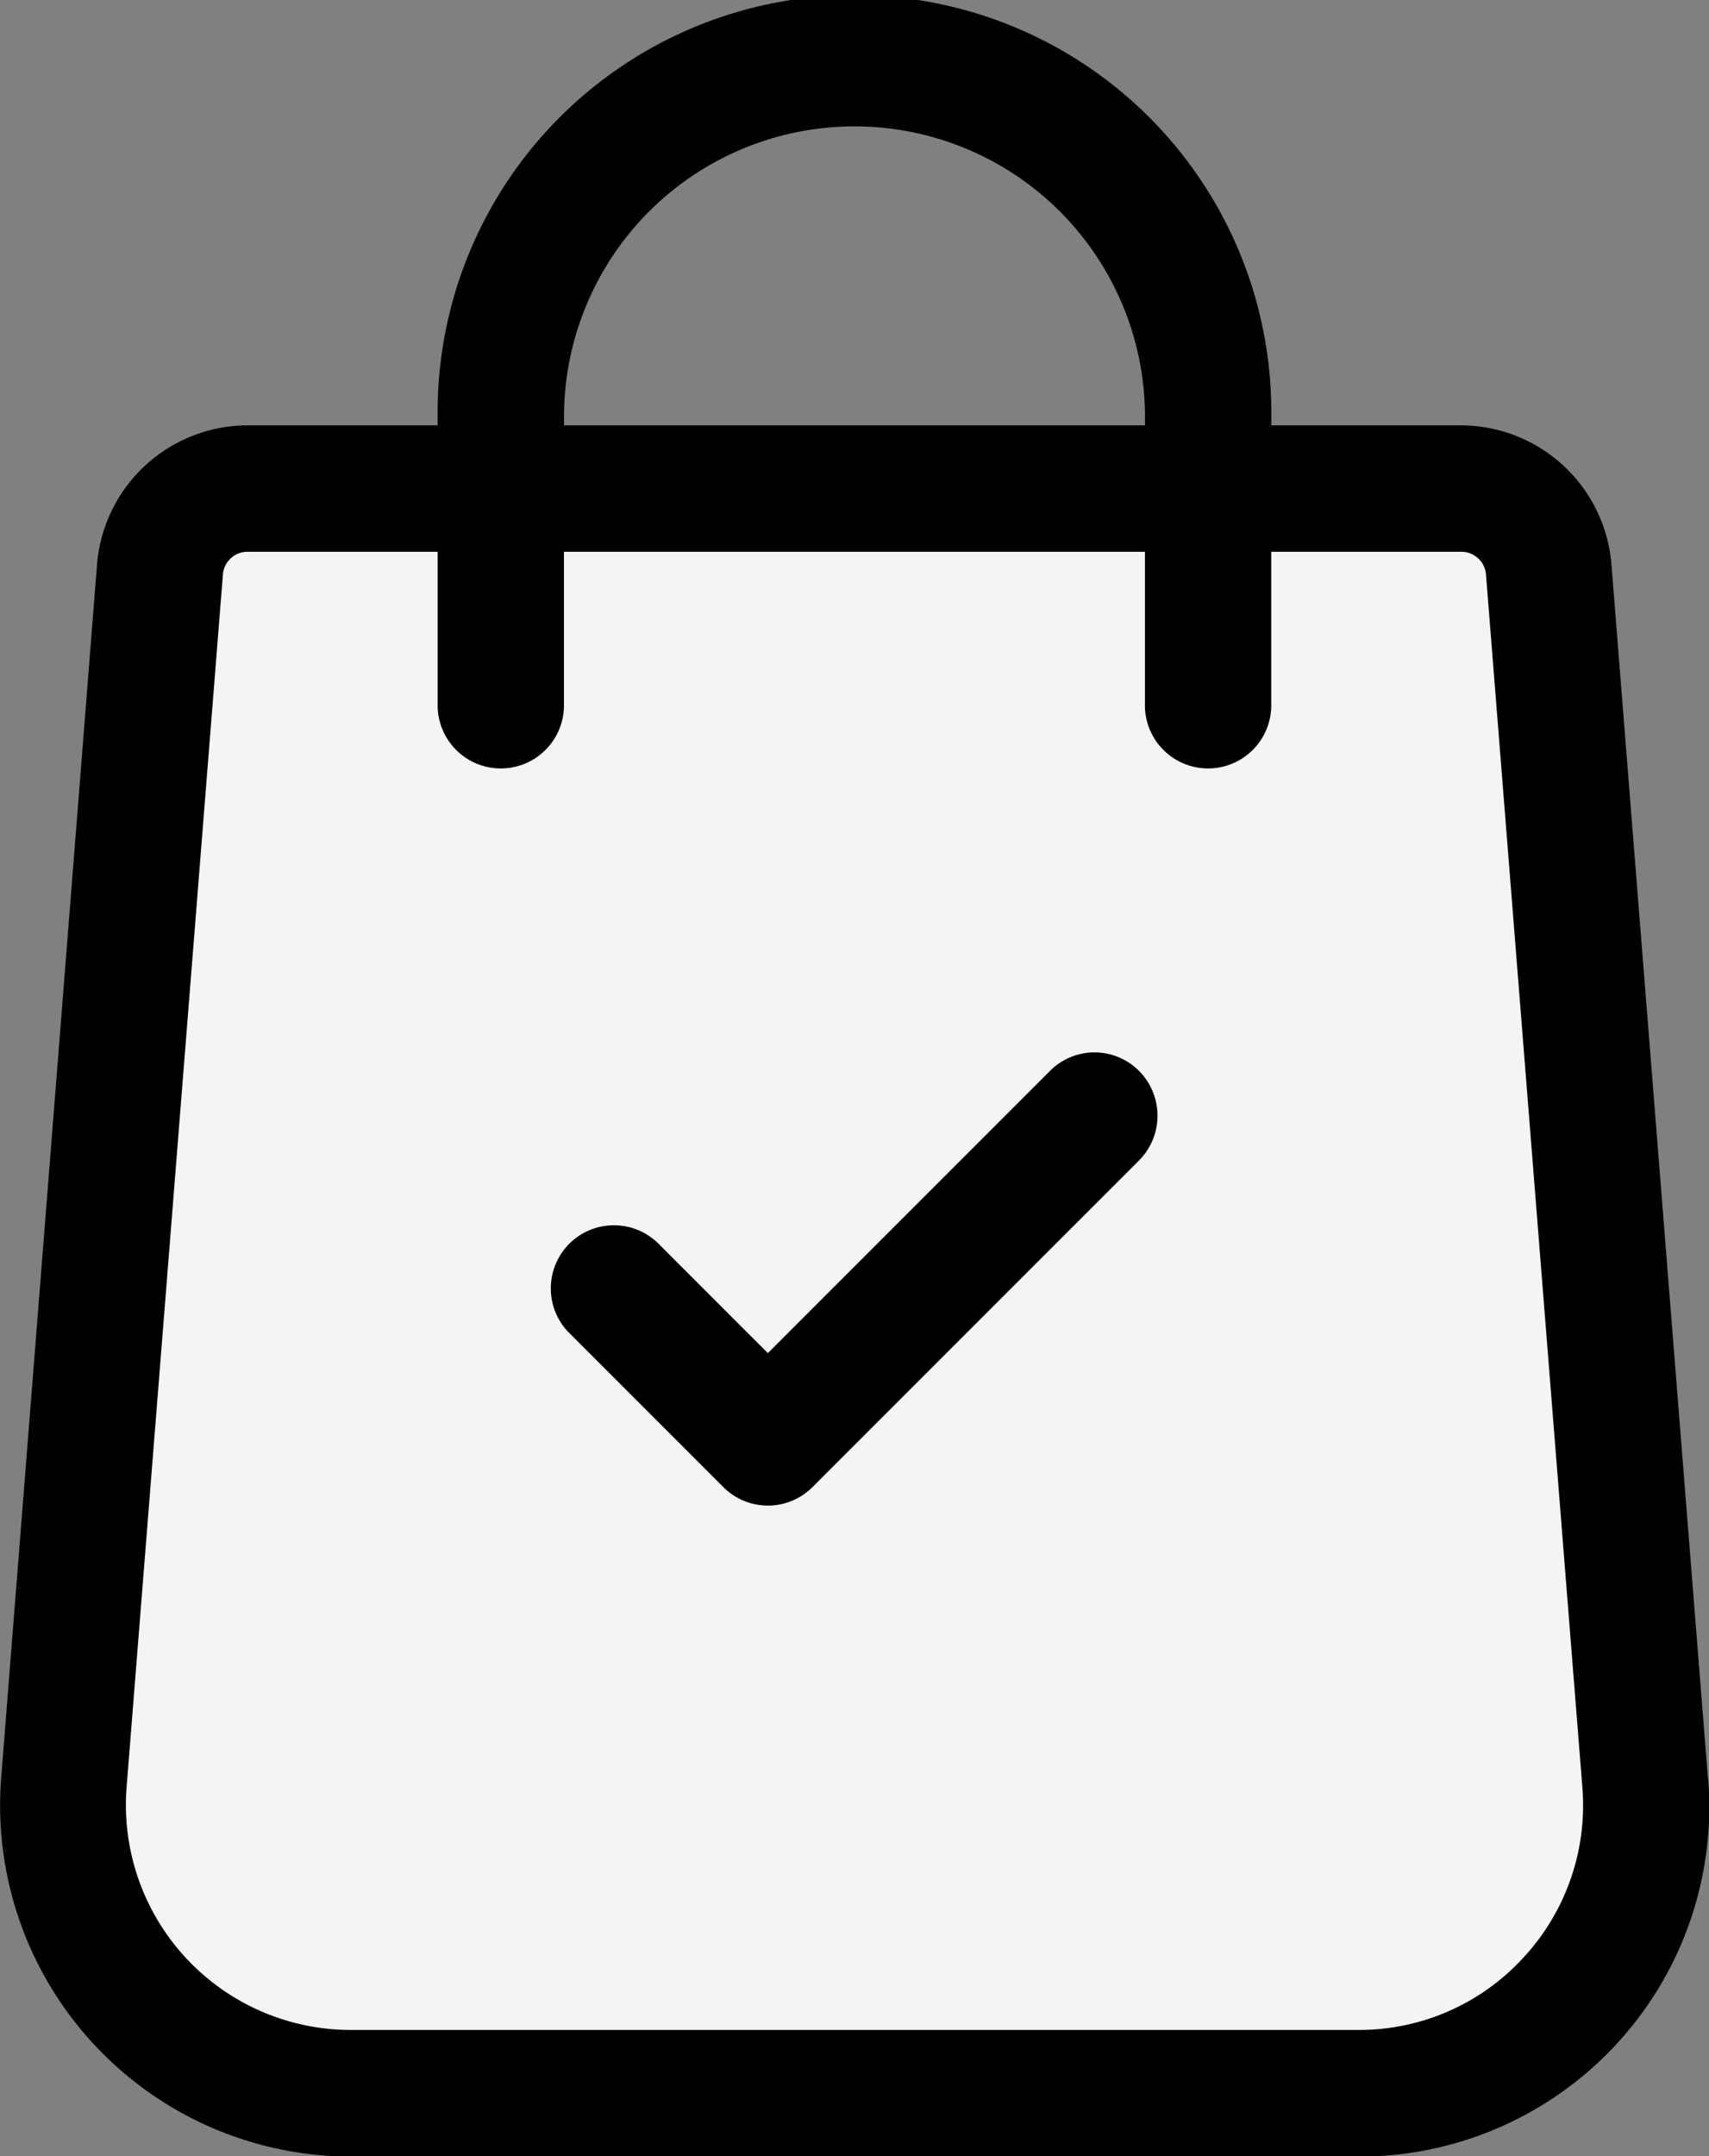
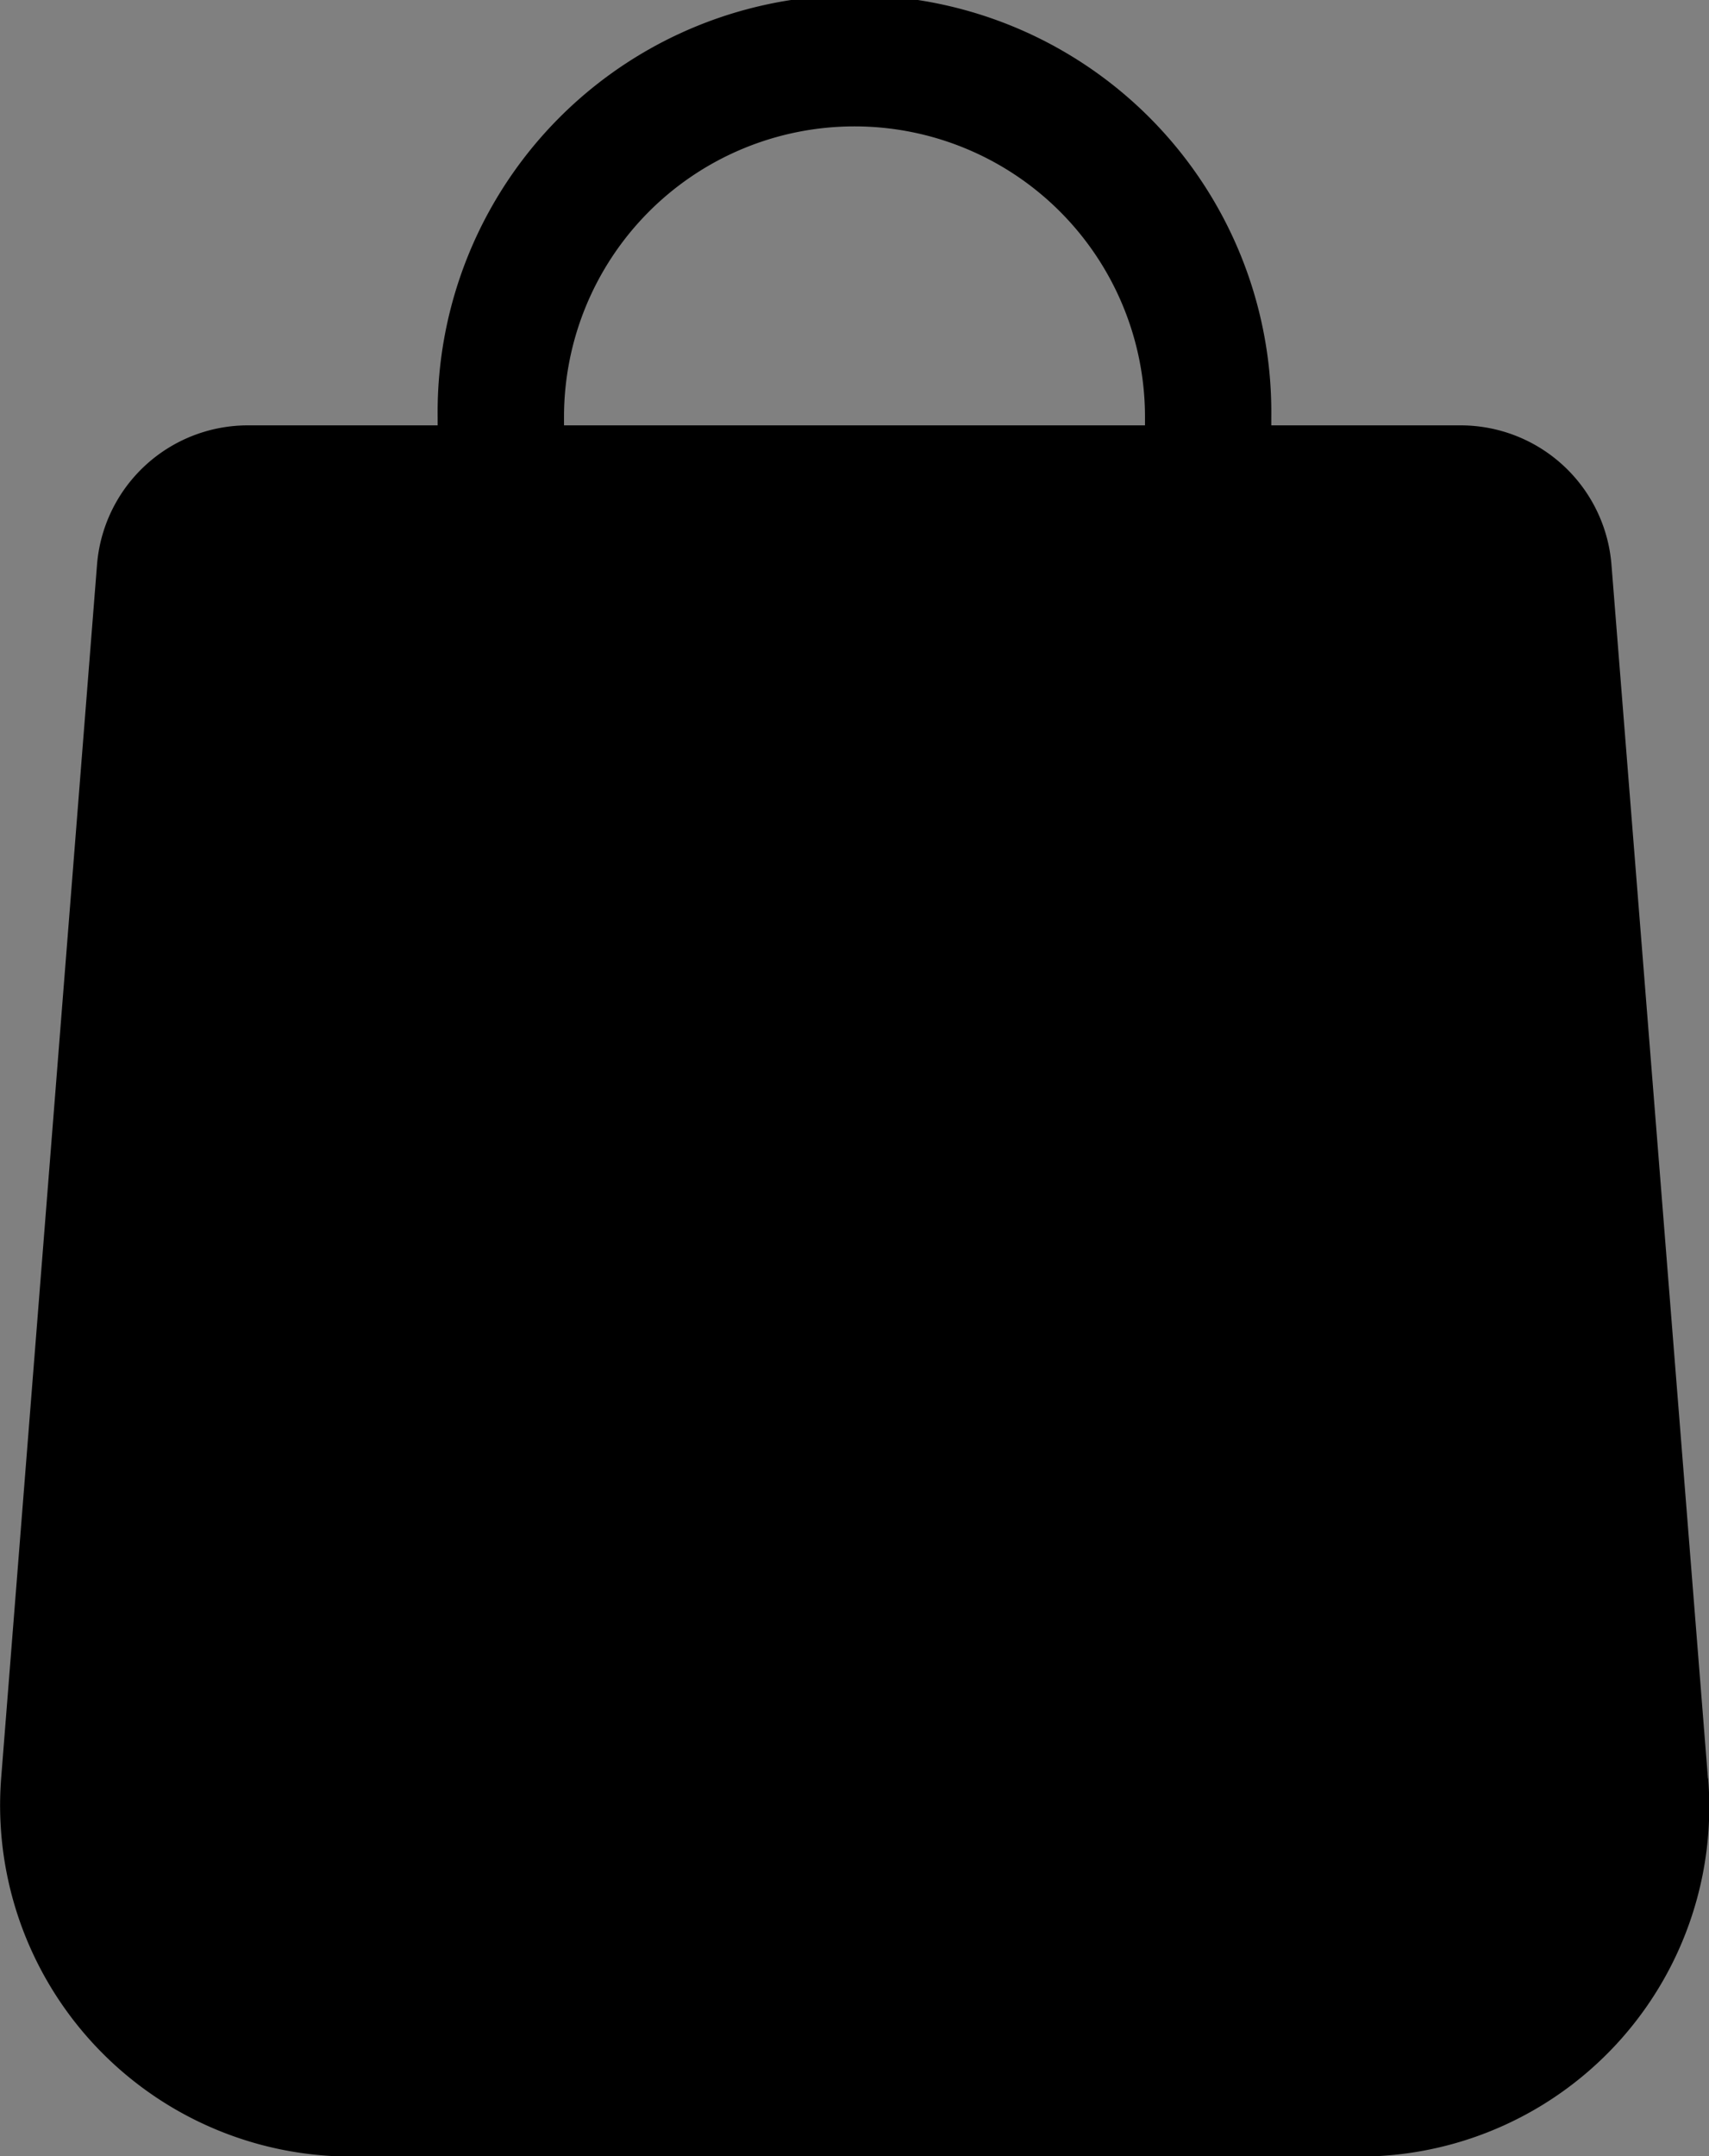
<svg xmlns="http://www.w3.org/2000/svg" width="30.298" height="38.217" viewBox="0 0 30.298 38.217">
  <rect x="0" y="0" width="30.298" height="38.217" fill="#808080" stroke="none" />
  <g id="Group_6" data-name="Group 6" transform="translate(-1634.565 -63.919)">
    <path id="sepetBorder" fill="#000" data-name="Path 1136" d="M83.33,31.515,81.62,10.01a2.682,2.682,0,0,0-2.665-2.471H75.589V7.39a7.39,7.39,0,1,0-14.779,0v.149H57.436a2.682,2.682,0,0,0-2.665,2.471l-1.7,21.512a6.225,6.225,0,0,0,6.21,6.7H77.134a6.2,6.2,0,0,0,6.2-6.7ZM73.35,7.539h-10.3V7.39a5.15,5.15,0,1,1,10.3,0Z" transform="translate(1581.514 63.919)" />
-     <path id="Path_1137" data-name="Path 1137" d="M107.721,155.923a3.948,3.948,0,0,1-2.926,1.276H86.94a3.988,3.988,0,0,1-3.978-4.285L84.671,131.4a.438.438,0,0,1,.433-.4h3.374v2.754a1.12,1.12,0,0,0,2.239,0V131h10.3v2.754a1.12,1.12,0,0,0,2.239,0V131h3.374a.438.438,0,0,1,.433.4l1.709,21.5A3.968,3.968,0,0,1,107.721,155.923Z" transform="translate(1553.846 -57.302)" fill="#f4f4f4" />
    <g id="Group_3" data-name="Group 3" transform="translate(1644.345 82.571)">
      <g id="sepetTick" fill="#000" data-name="Group 2">
-         <path id="Path_1138" data-name="Path 1138" d="M194.49,250.205a1.113,1.113,0,0,0-1.582,0l-5,5-1.918-1.918a1.119,1.119,0,1,0-1.582,1.582l2.71,2.71a1.117,1.117,0,0,0,1.582,0l5.792-5.792A1.126,1.126,0,0,0,194.49,250.205Z" transform="translate(-184.075 -249.875)" />
-       </g>
+         </g>
    </g>
  </g>
</svg>